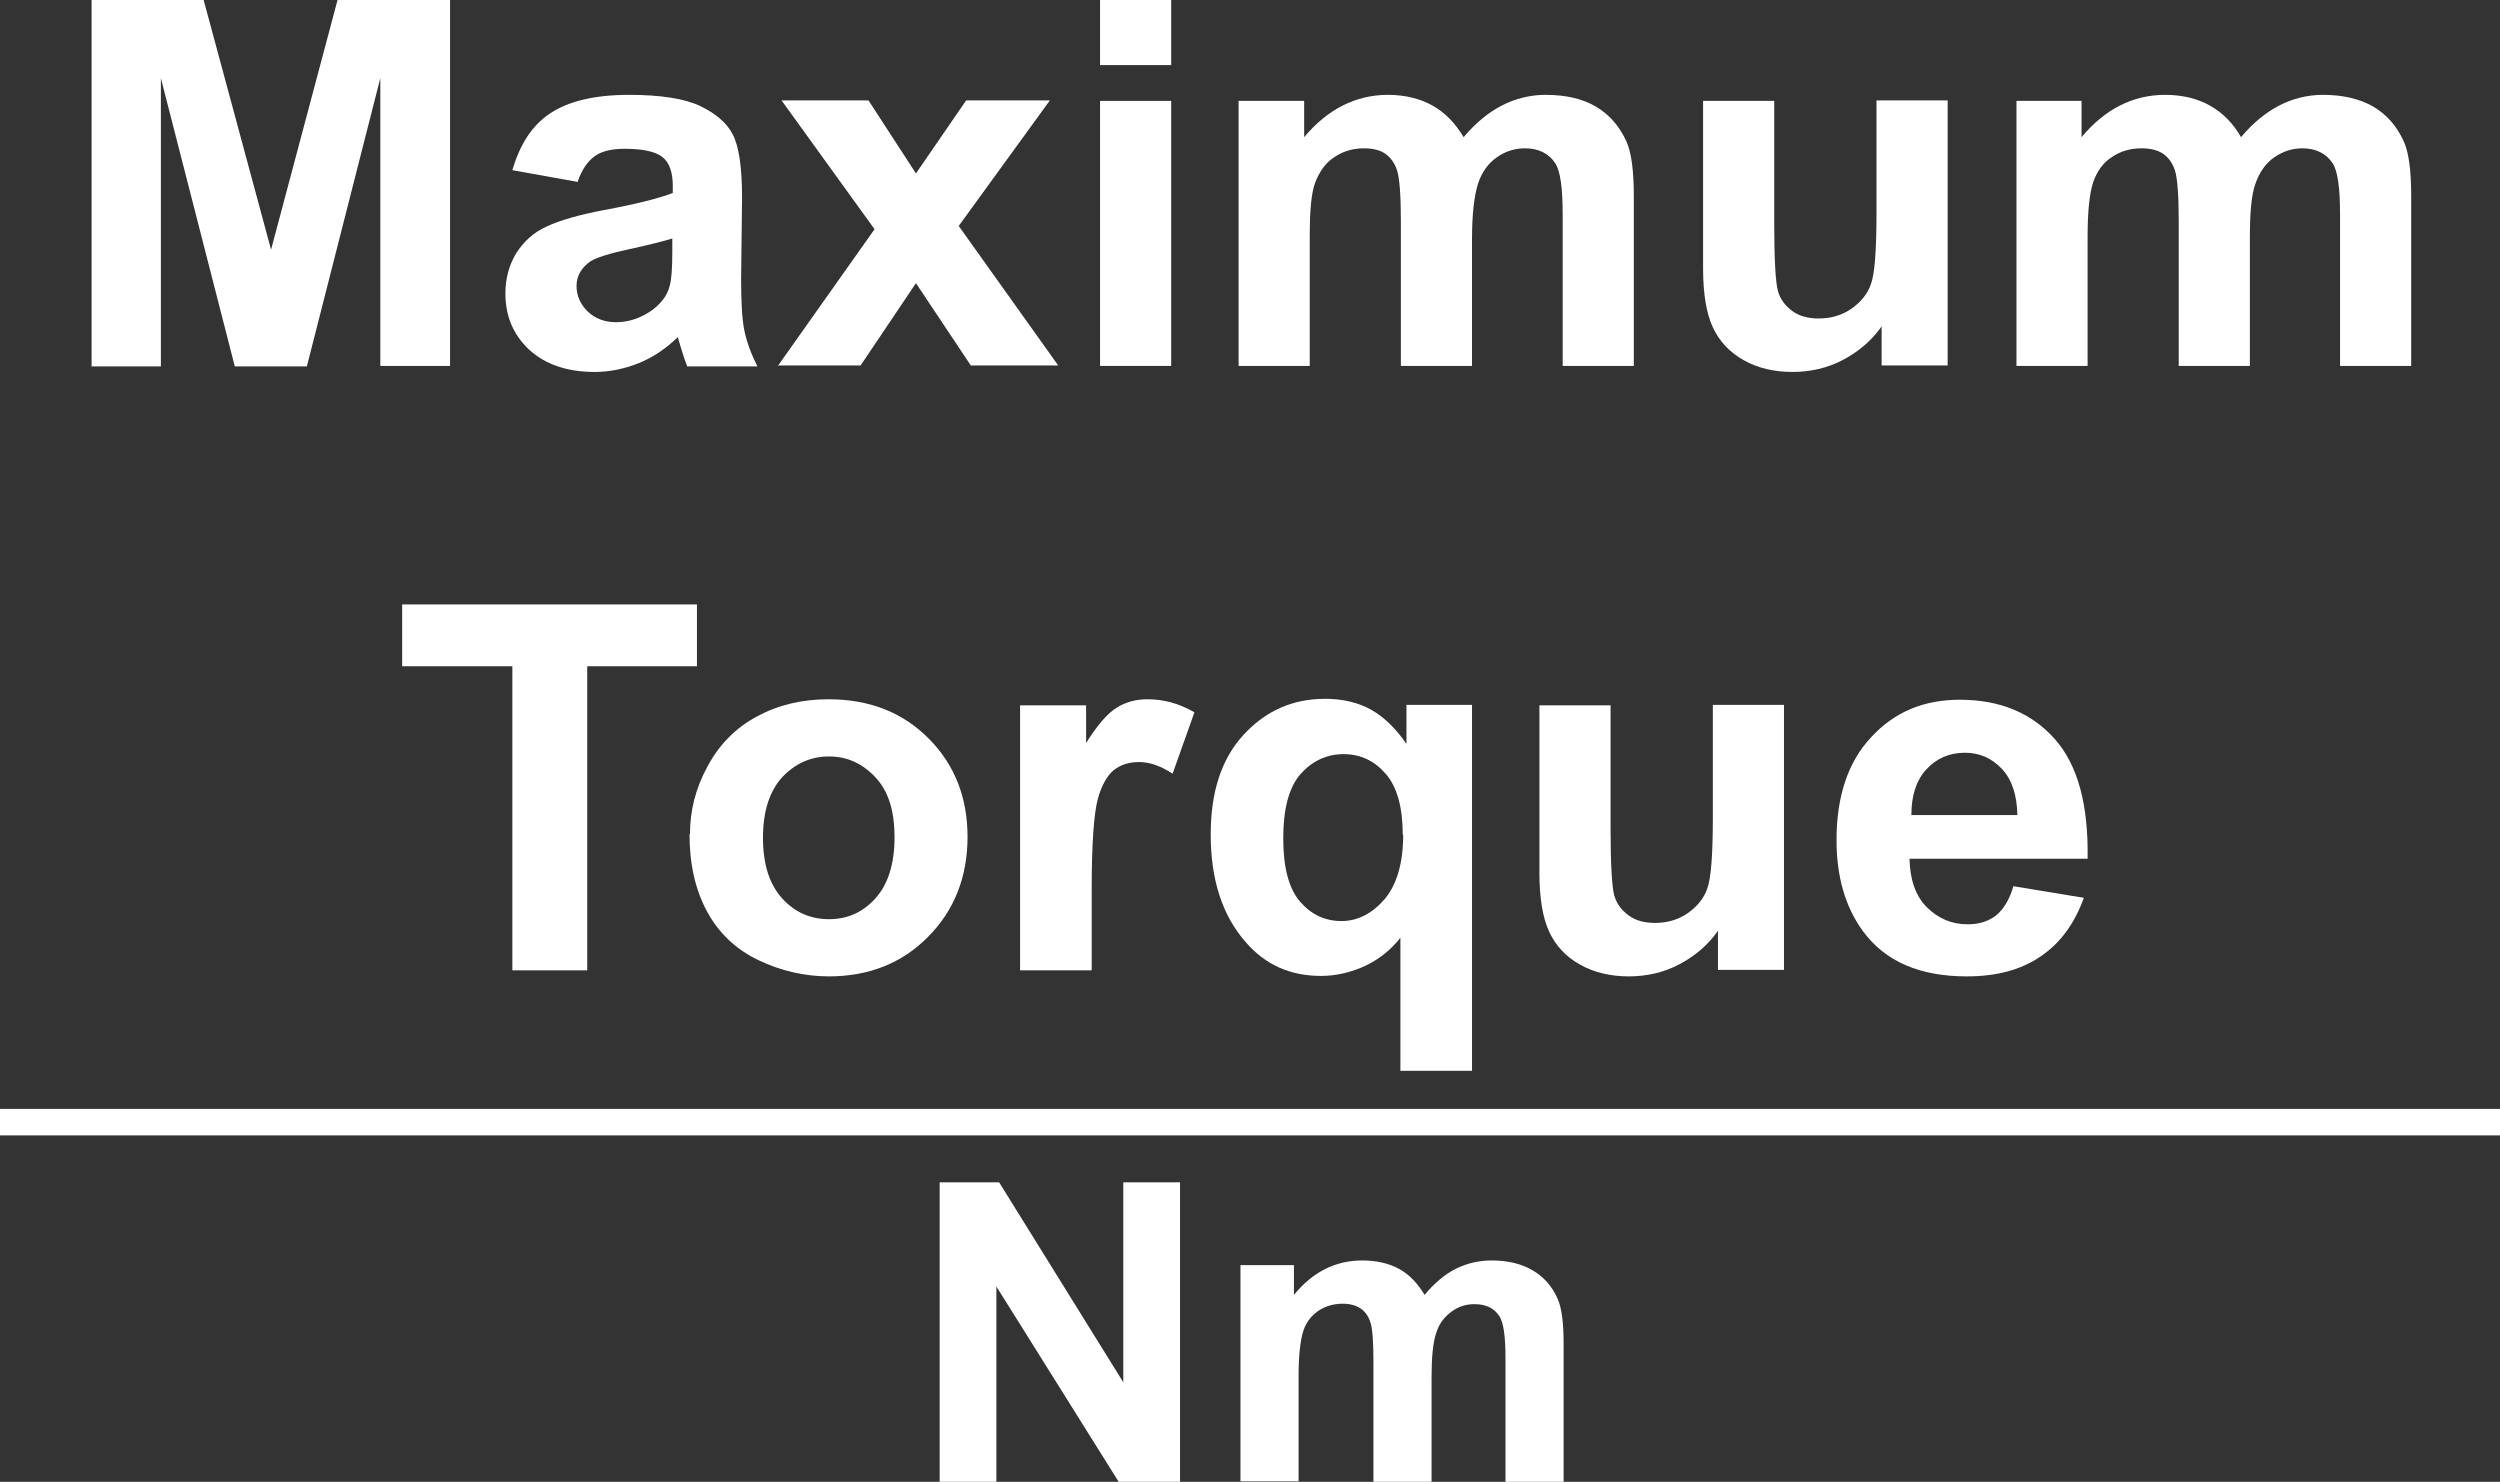
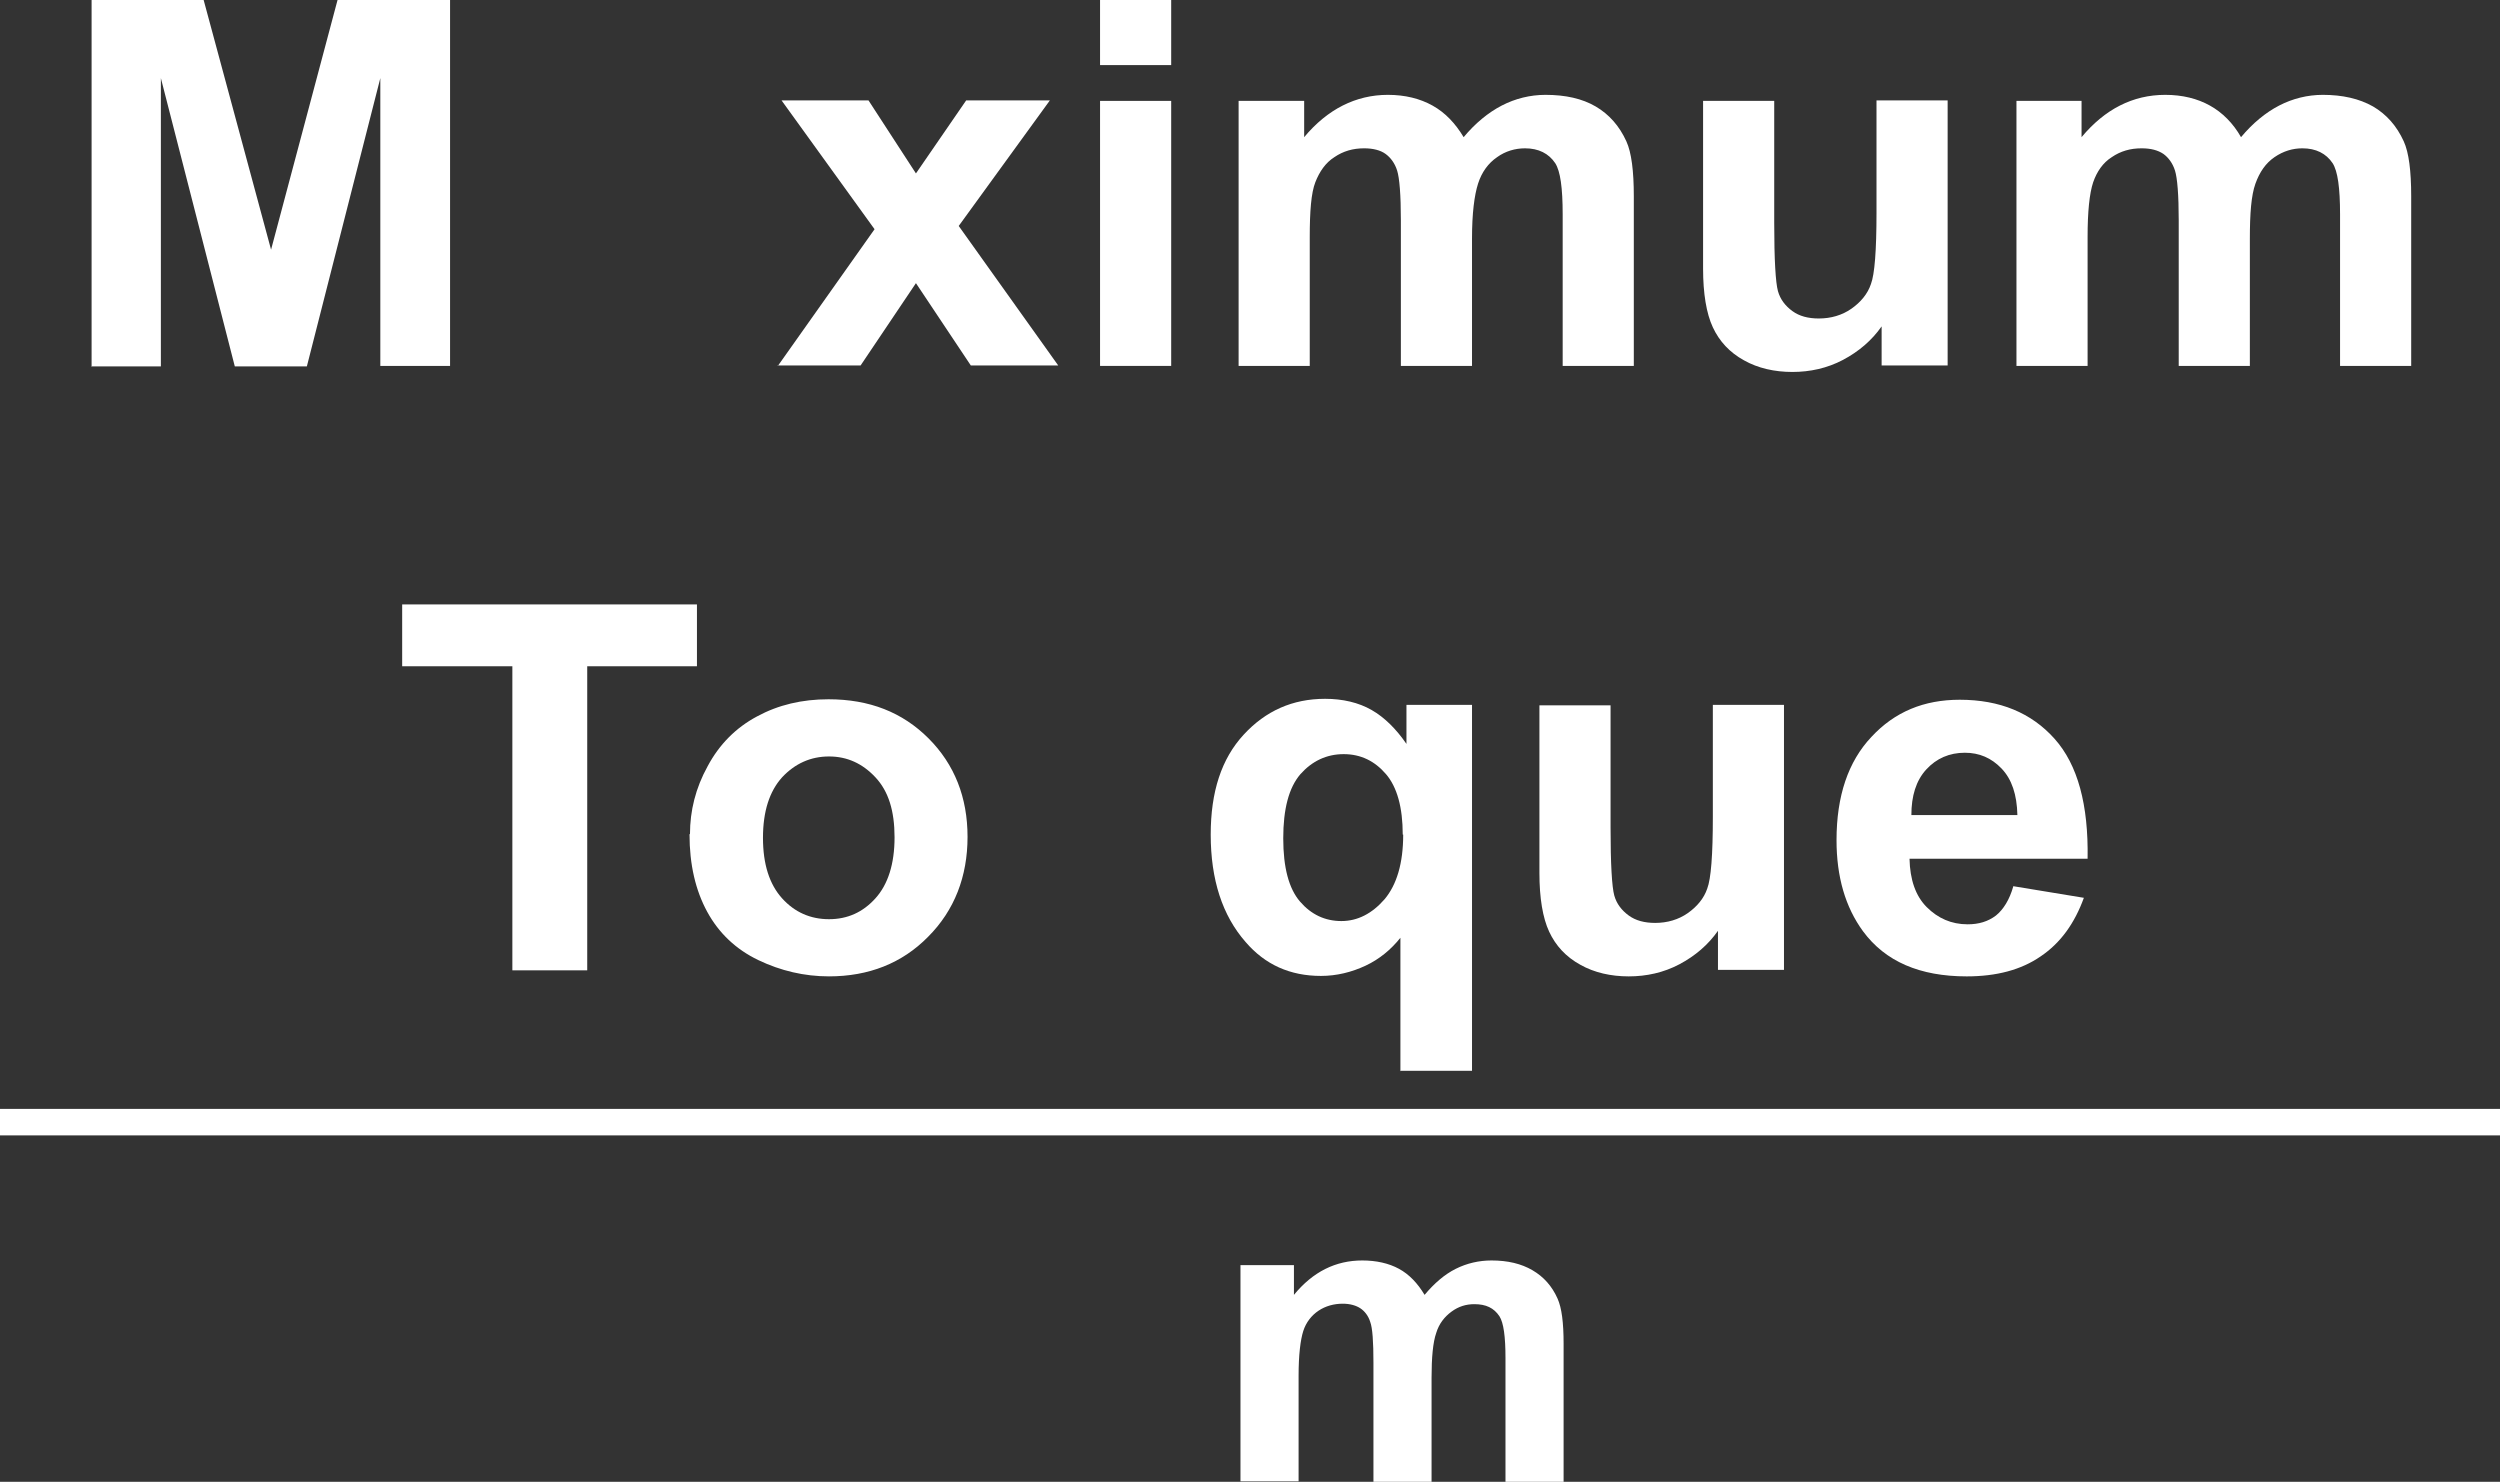
<svg xmlns="http://www.w3.org/2000/svg" id="_圖層_1" viewBox="0 0 53.77 31.87">
  <rect x="0" y="0" width="53.77" height="31.87" fill="#333333" stroke="none" />
  <defs>
    <style>.cls-1{fill:#fff;}</style>
  </defs>
  <g>
    <path class="cls-1" d="m1.97,7.87V0h2.41l1.45,5.37L7.26,0h2.42v7.87h-1.5V1.68l-1.58,6.2h-1.55L3.46,1.68v6.2h-1.5Z" />
-     <path class="cls-1" d="m12.41,3.91l-1.39-.25c.16-.55.42-.96.81-1.22s.95-.4,1.7-.4c.68,0,1.19.08,1.53.24.33.16.57.36.7.61s.2.7.2,1.35l-.02,1.76c0,.5.02.87.07,1.11s.14.49.28.77h-1.51c-.04-.1-.09-.25-.15-.45-.03-.09-.04-.15-.05-.18-.26.25-.54.44-.84.56-.3.12-.62.19-.95.19-.59,0-1.06-.16-1.41-.48-.34-.32-.51-.72-.51-1.21,0-.32.08-.61.23-.86.16-.25.37-.45.66-.58.28-.13.69-.25,1.22-.35.71-.13,1.21-.26,1.49-.37v-.15c0-.29-.07-.5-.22-.62-.15-.12-.42-.18-.82-.18-.27,0-.49.05-.64.16s-.28.29-.37.56Zm2.05,1.22c-.2.06-.51.14-.93.23-.42.09-.7.18-.83.26-.2.14-.3.32-.3.53s.08.39.24.55c.16.15.36.23.61.23.28,0,.54-.09.79-.27.18-.14.31-.3.36-.5.04-.13.06-.37.06-.74v-.3Z" />
    <path class="cls-1" d="m16.73,7.87l2.08-2.94-2-2.77h1.87l1.02,1.57,1.08-1.57h1.8l-1.96,2.7,2.14,3h-1.88l-1.18-1.77-1.19,1.77h-1.79Z" />
    <path class="cls-1" d="m23.66,1.4V0h1.53v1.4h-1.53Zm0,6.48V2.17h1.53v5.7h-1.53Z" />
    <path class="cls-1" d="m26.64,2.17h1.41v.78c.5-.6,1.11-.91,1.8-.91.37,0,.69.08.96.23.27.15.49.38.67.68.25-.3.53-.53.82-.68.29-.15.61-.23.94-.23.43,0,.79.08,1.08.25.29.17.51.42.66.75.11.24.16.64.16,1.18v3.65h-1.53v-3.26c0-.57-.05-.93-.16-1.1-.14-.21-.36-.32-.65-.32-.21,0-.42.06-.6.19-.19.13-.33.32-.41.57-.08.25-.13.64-.13,1.18v2.74h-1.53v-3.13c0-.55-.03-.91-.08-1.07-.05-.16-.14-.28-.25-.36-.11-.08-.27-.12-.46-.12-.24,0-.45.06-.64.19-.19.12-.32.31-.41.54s-.12.63-.12,1.18v2.77h-1.53V2.17Z" />
    <path class="cls-1" d="m40.47,7.87v-.85c-.21.3-.49.54-.83.72-.34.18-.71.26-1.09.26s-.74-.08-1.04-.25c-.31-.17-.53-.41-.67-.71-.14-.3-.21-.73-.21-1.26v-3.61h1.53v2.62c0,.8.03,1.29.08,1.47s.16.32.31.43c.15.11.34.16.57.16.26,0,.5-.07.7-.21s.35-.32.42-.53c.08-.21.12-.72.12-1.54v-2.41h1.53v5.7h-1.42Z" />
    <path class="cls-1" d="m43.36,2.17h1.41v.78c.5-.6,1.1-.91,1.8-.91.37,0,.69.08.96.23.27.15.5.38.67.68.25-.3.53-.53.82-.68.29-.15.61-.23.94-.23.42,0,.78.08,1.08.25.29.17.51.42.66.75.11.24.16.64.16,1.18v3.65h-1.53v-3.26c0-.57-.05-.93-.16-1.1-.14-.21-.36-.32-.65-.32-.21,0-.41.06-.6.19s-.32.32-.41.57-.12.64-.12,1.18v2.74h-1.53v-3.13c0-.55-.03-.91-.08-1.07s-.14-.28-.25-.36c-.12-.08-.27-.12-.47-.12-.24,0-.45.06-.64.19-.19.12-.32.31-.4.54-.08.24-.12.63-.12,1.18v2.77h-1.53V2.17Z" />
    <path class="cls-1" d="m11.02,20.87v-6.54h-2.37v-1.33h6.34v1.33h-2.36v6.54h-1.61Z" />
    <path class="cls-1" d="m14.84,17.94c0-.5.12-.99.38-1.46.25-.47.61-.83,1.06-1.07.46-.25.97-.37,1.54-.37.88,0,1.59.28,2.15.84s.84,1.27.84,2.12-.28,1.58-.85,2.15c-.56.57-1.28.85-2.13.85-.53,0-1.04-.12-1.52-.35s-.85-.58-1.1-1.04c-.25-.46-.38-1.01-.38-1.67Zm1.57.08c0,.57.14,1,.41,1.3.27.3.61.45,1.01.45s.73-.15,1-.45.41-.74.41-1.31-.13-.99-.41-1.29-.61-.45-1-.45-.73.15-1.01.45c-.27.3-.41.73-.41,1.3Z" />
-     <path class="cls-1" d="m23.47,20.87h-1.53v-5.7h1.42v.81c.24-.38.46-.64.66-.76.19-.12.41-.18.66-.18.35,0,.68.09,1.01.28l-.47,1.32c-.26-.17-.5-.25-.72-.25s-.4.06-.54.17-.27.33-.35.63c-.08.3-.13.94-.13,1.91v1.76Z" />
    <path class="cls-1" d="m30.12,23.04v-2.87c-.2.25-.45.46-.75.6s-.62.22-.96.22c-.66,0-1.2-.24-1.62-.73-.5-.57-.75-1.34-.75-2.31,0-.92.23-1.63.71-2.15.47-.51,1.05-.77,1.75-.77.38,0,.72.08,1,.24.28.16.53.41.75.73v-.84h1.41v7.87h-1.53Zm.05-5.09c0-.58-.12-1.02-.36-1.3-.24-.28-.54-.43-.91-.43s-.68.15-.93.43c-.25.29-.37.75-.37,1.38s.12,1.08.36,1.36c.24.28.54.42.89.42s.66-.16.93-.47c.26-.31.4-.77.4-1.39Z" />
    <path class="cls-1" d="m36.95,20.87v-.85c-.21.3-.49.54-.83.72-.34.18-.71.26-1.09.26s-.74-.08-1.04-.25c-.31-.17-.53-.41-.67-.71-.14-.3-.21-.73-.21-1.26v-3.61h1.53v2.62c0,.8.03,1.29.08,1.47s.16.32.31.43c.15.11.34.16.57.16.26,0,.5-.07.7-.21s.35-.32.42-.53c.08-.21.12-.72.12-1.54v-2.41h1.53v5.7h-1.42Z" />
    <path class="cls-1" d="m43.3,19.06l1.52.25c-.2.55-.5.97-.93,1.26-.42.29-.95.43-1.59.43-1.01,0-1.75-.32-2.23-.97-.38-.52-.57-1.17-.57-1.96,0-.95.25-1.69.75-2.22.5-.54,1.13-.8,1.9-.8.86,0,1.54.28,2.04.84.5.56.73,1.42.71,2.58h-3.83c.01.45.13.8.37,1.04s.53.37.88.37c.24,0,.44-.06.61-.19.16-.13.29-.34.37-.62Zm.09-1.53c-.01-.44-.12-.77-.34-1-.22-.23-.48-.34-.79-.34-.33,0-.61.12-.83.36-.22.24-.32.57-.32.98h2.29Z" />
-     <path class="cls-1" d="m20.21,31.87v-6.44h1.28l2.67,4.3v-4.3h1.22v6.44h-1.32l-2.63-4.2v4.2h-1.22Z" />
    <path class="cls-1" d="m26.68,27.21h1.15v.64c.41-.5.9-.74,1.47-.74.3,0,.57.06.79.18s.4.31.55.56c.21-.25.43-.44.67-.56.24-.12.5-.18.77-.18.35,0,.64.07.88.21.24.14.42.34.54.61.09.2.13.52.13.97v2.98h-1.25v-2.67c0-.46-.04-.76-.13-.9-.12-.18-.29-.26-.54-.26-.18,0-.34.05-.49.16s-.27.26-.33.46c-.07.2-.1.53-.1.96v2.24h-1.25v-2.56c0-.45-.02-.75-.07-.88-.04-.13-.12-.23-.21-.29-.09-.06-.22-.1-.38-.1-.19,0-.37.05-.52.15s-.27.25-.33.44-.1.51-.1.96v2.27h-1.25v-4.67Z" />
  </g>
  <rect class="cls-1" y="23.85" width="53.77" height=".57" />
</svg>